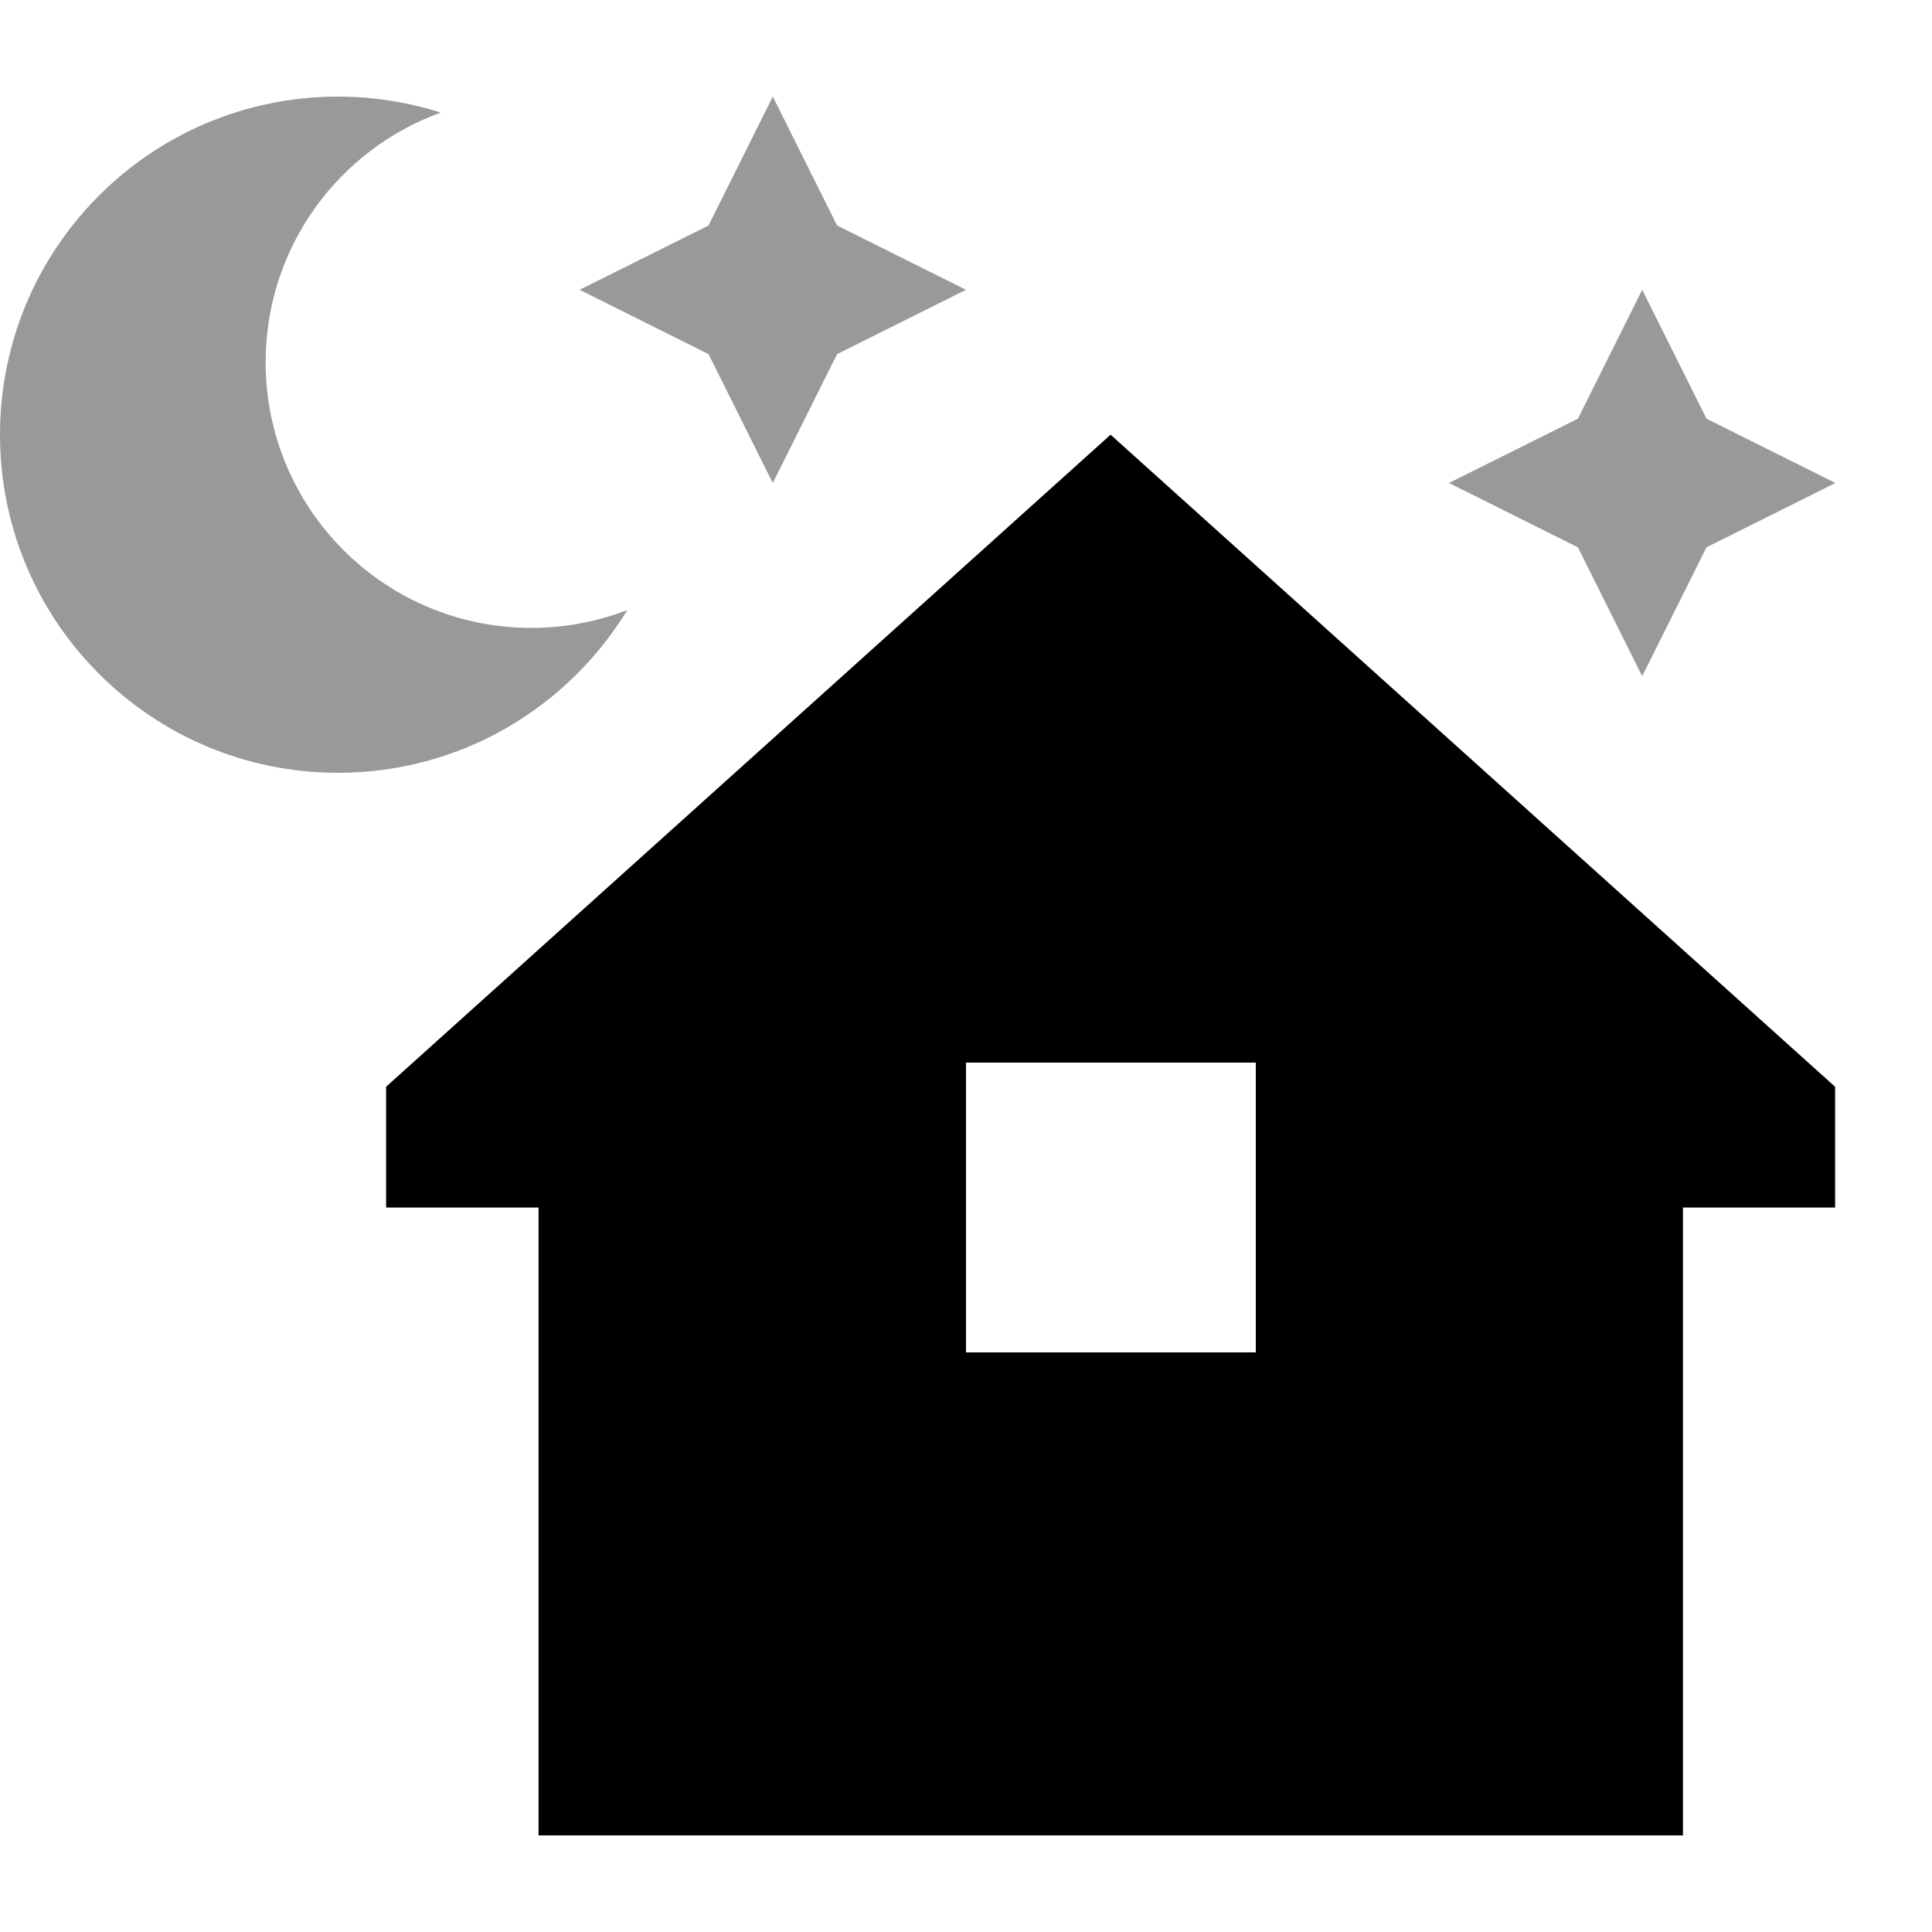
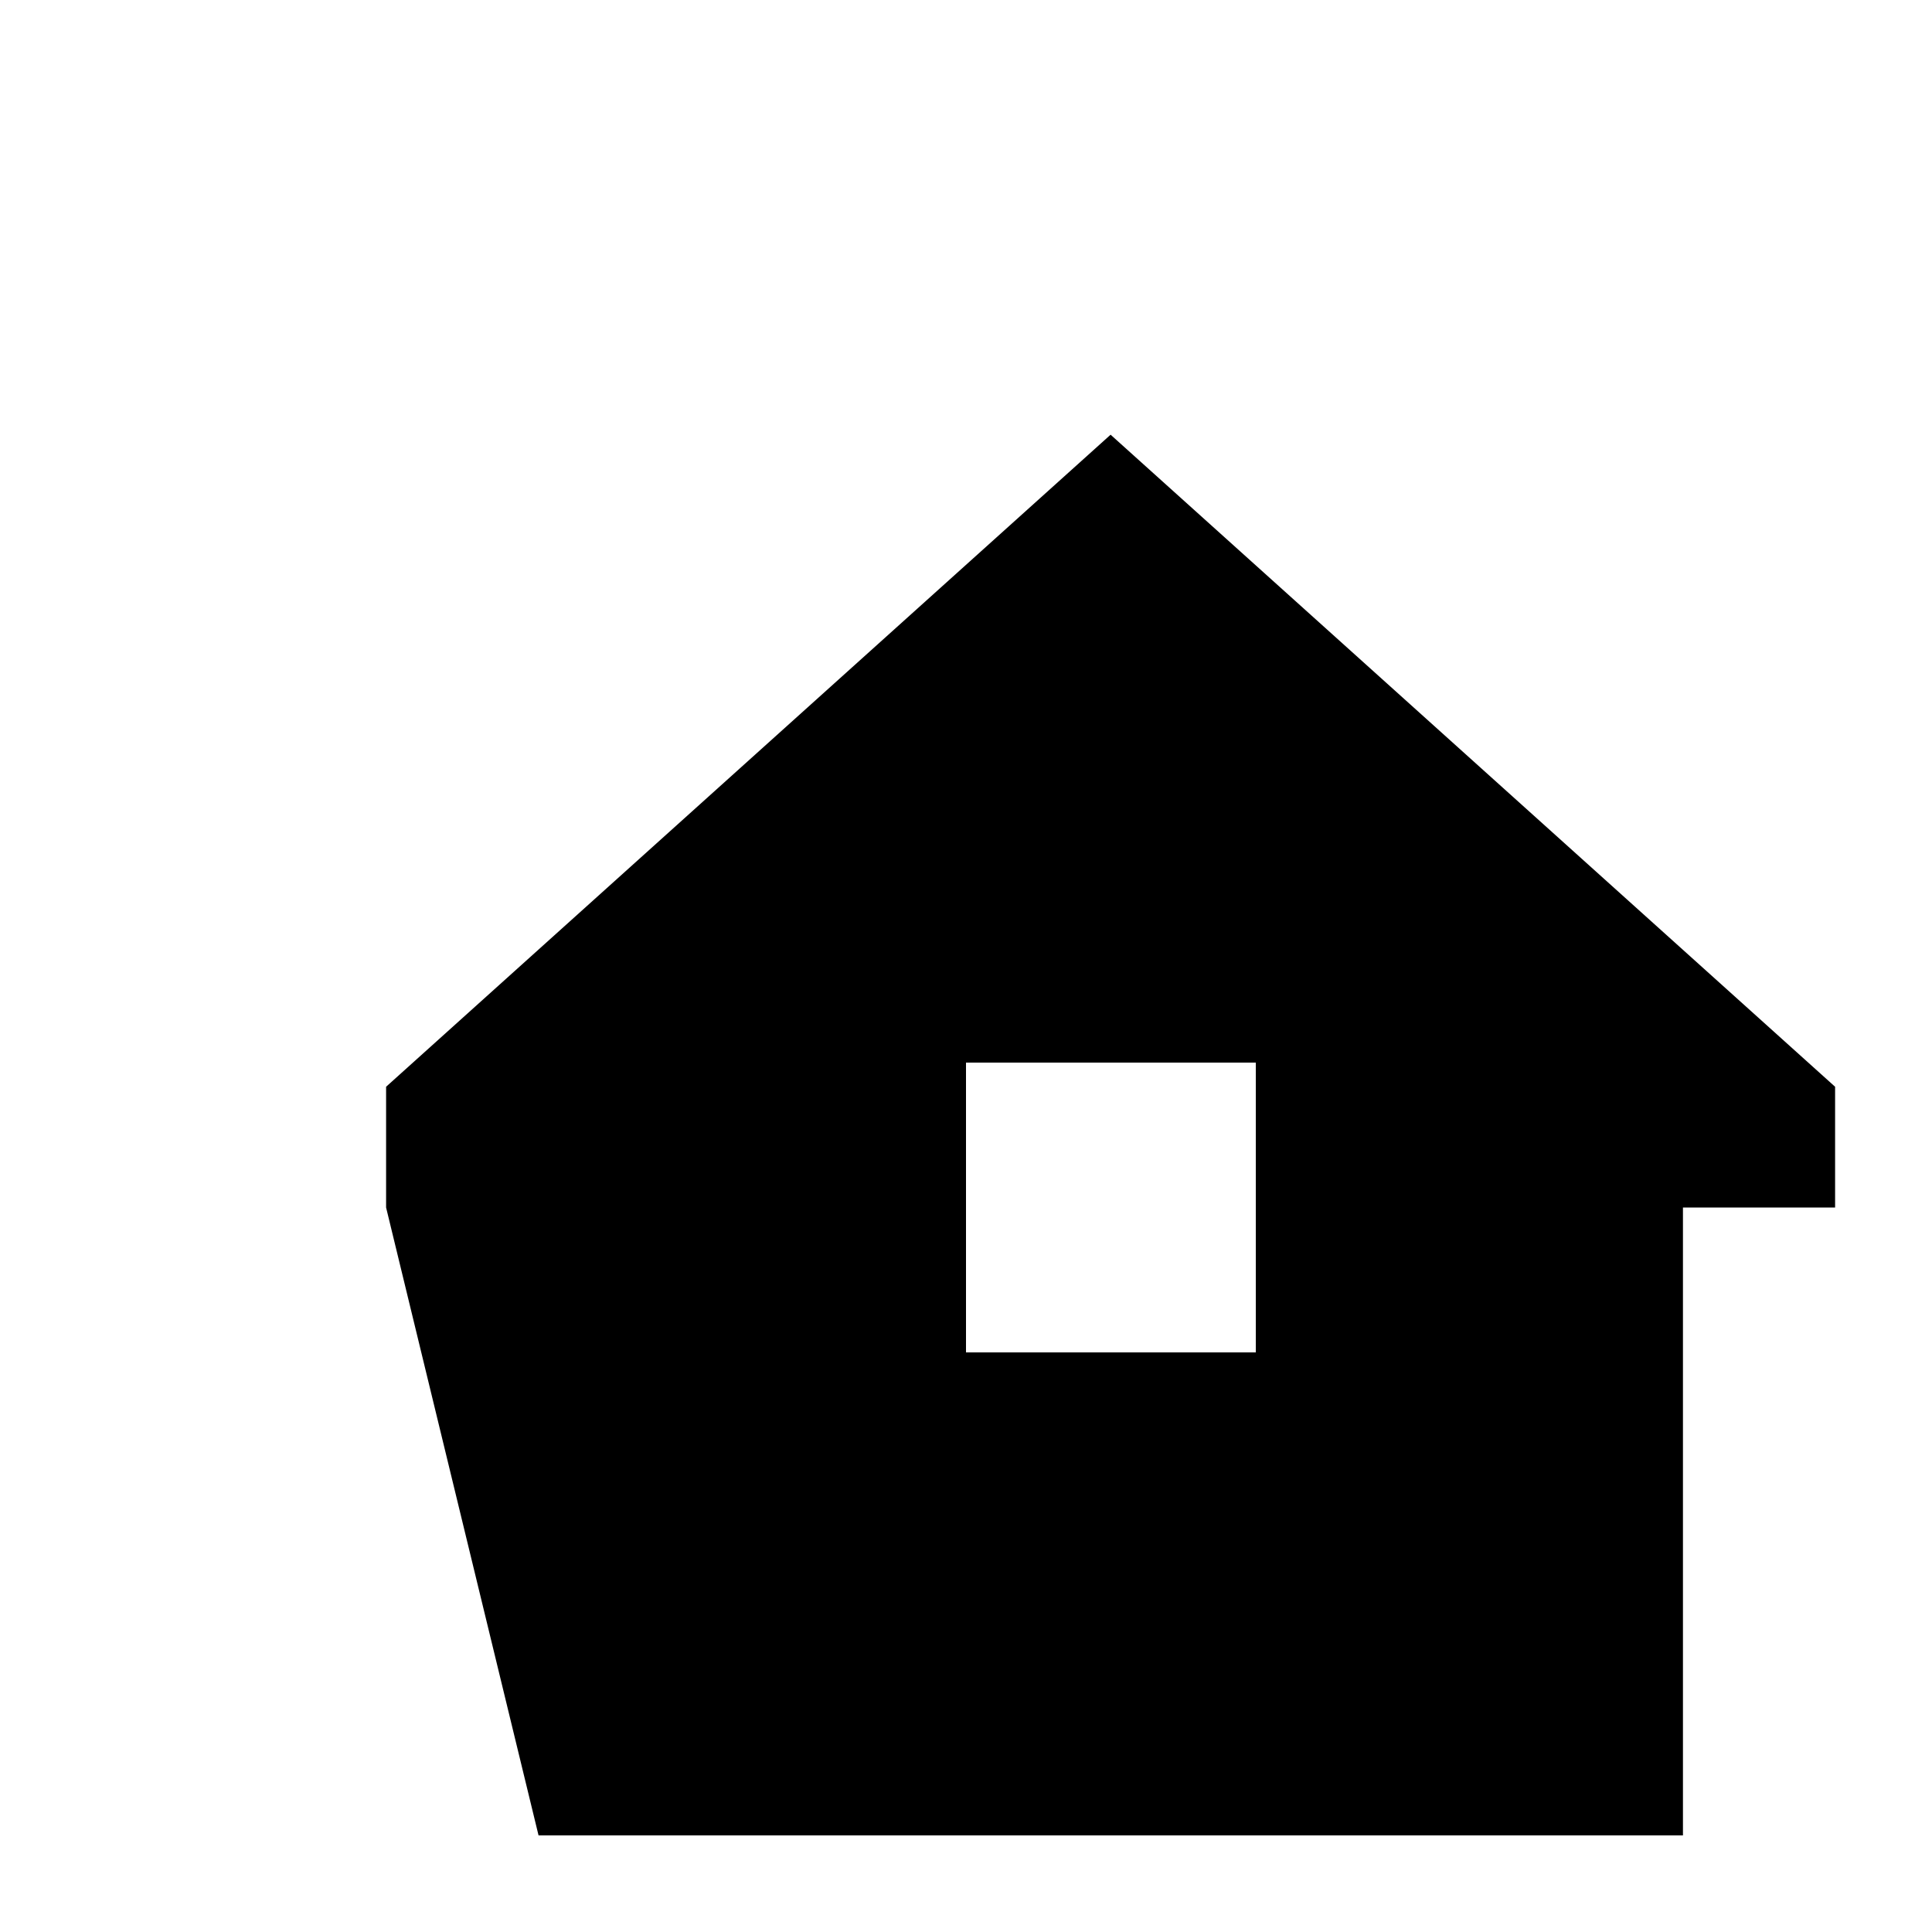
<svg xmlns="http://www.w3.org/2000/svg" viewBox="0 0 640 640">
-   <path opacity=".4" fill="currentColor" d="M0 144C0 205.9 50.1 256 112 256C152.6 256 188.1 234.4 207.8 202.1C197.9 205.9 187.2 208 176 208C127.4 208 88 168.6 88 120C88 81.9 112.2 49.5 146 37.3C135.3 33.9 123.9 32 112 32C50.1 32 0 82.1 0 144zM192 96L234.7 117.3L256 160L277.3 117.3L320 96L277.3 74.7L256 32L234.7 74.7L192 96zM480 160L522.7 181.3L544 224L565.3 181.3L608 160L565.3 138.7L544 96L522.7 138.7L480 160z" />
-   <path fill="currentColor" d="M608 400L557.5 400L557.5 608L178.4 608L178.4 400L127.9 400L127.9 360L367.9 144L607.9 360L607.9 400zM416 352L320 352L320 448L416 448L416 352z" />
+   <path fill="currentColor" d="M608 400L557.5 400L557.5 608L178.4 608L127.9 400L127.9 360L367.9 144L607.9 360L607.9 400zM416 352L320 352L320 448L416 448L416 352z" />
</svg>